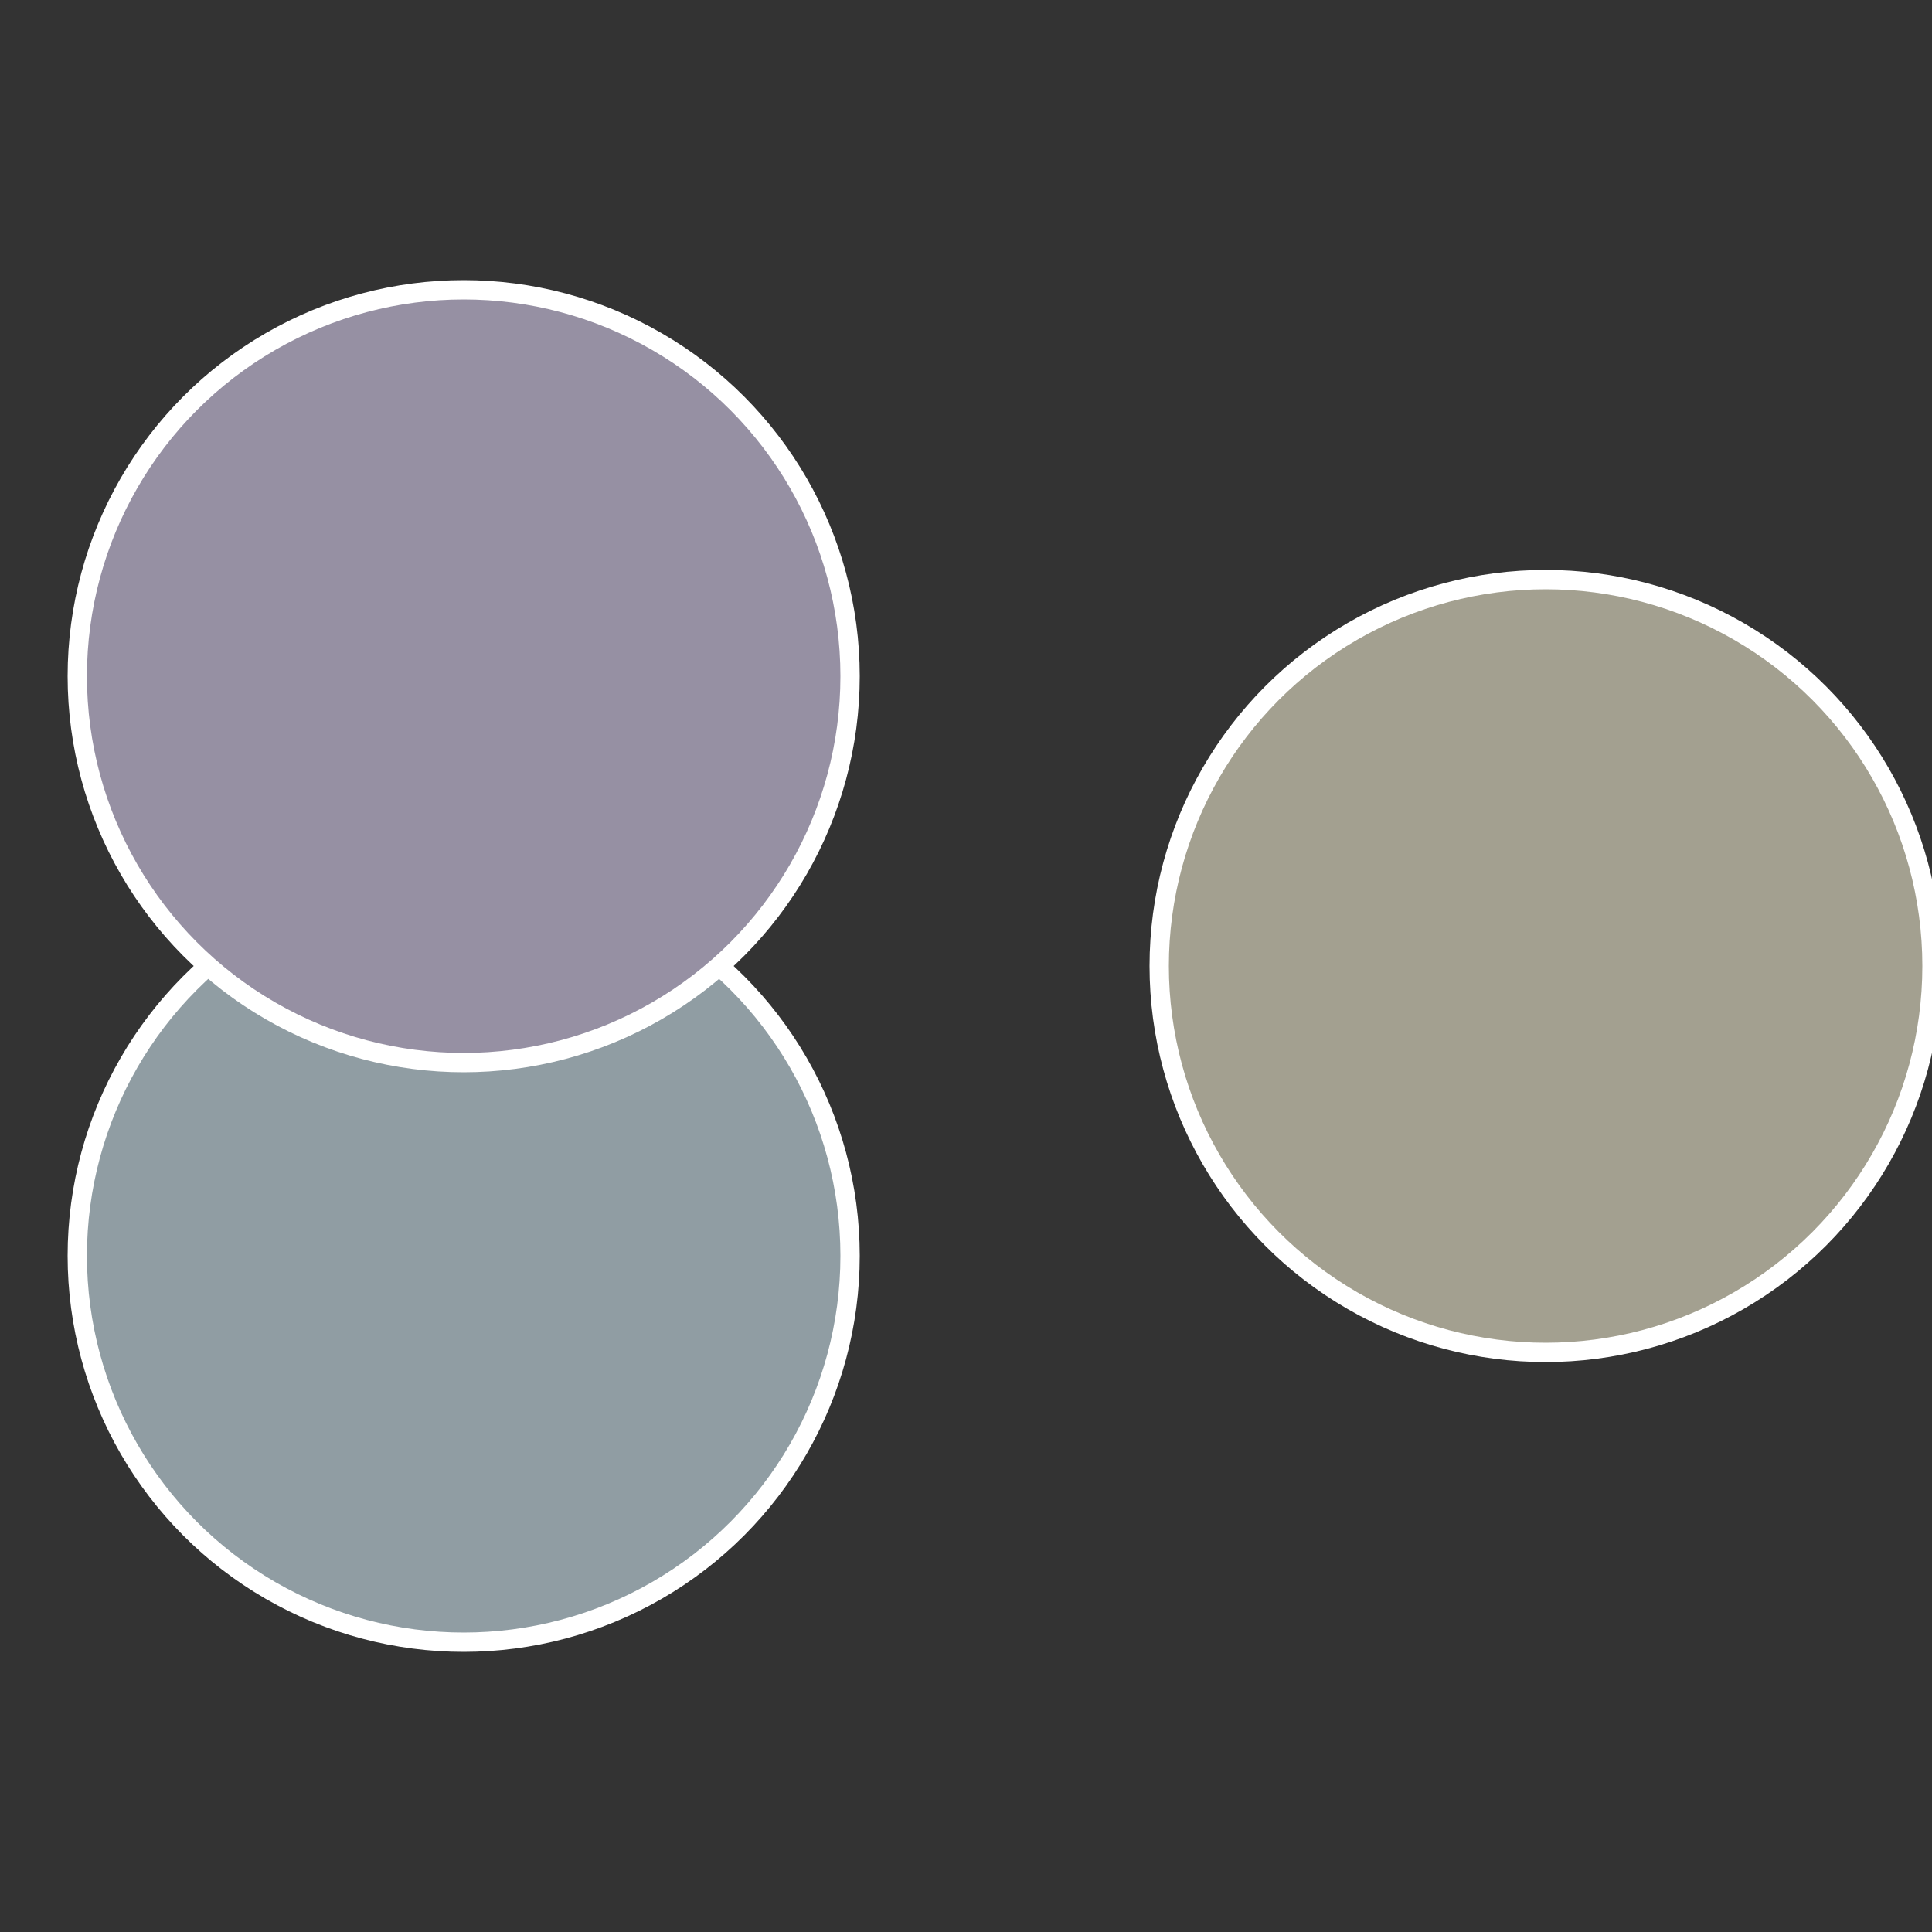
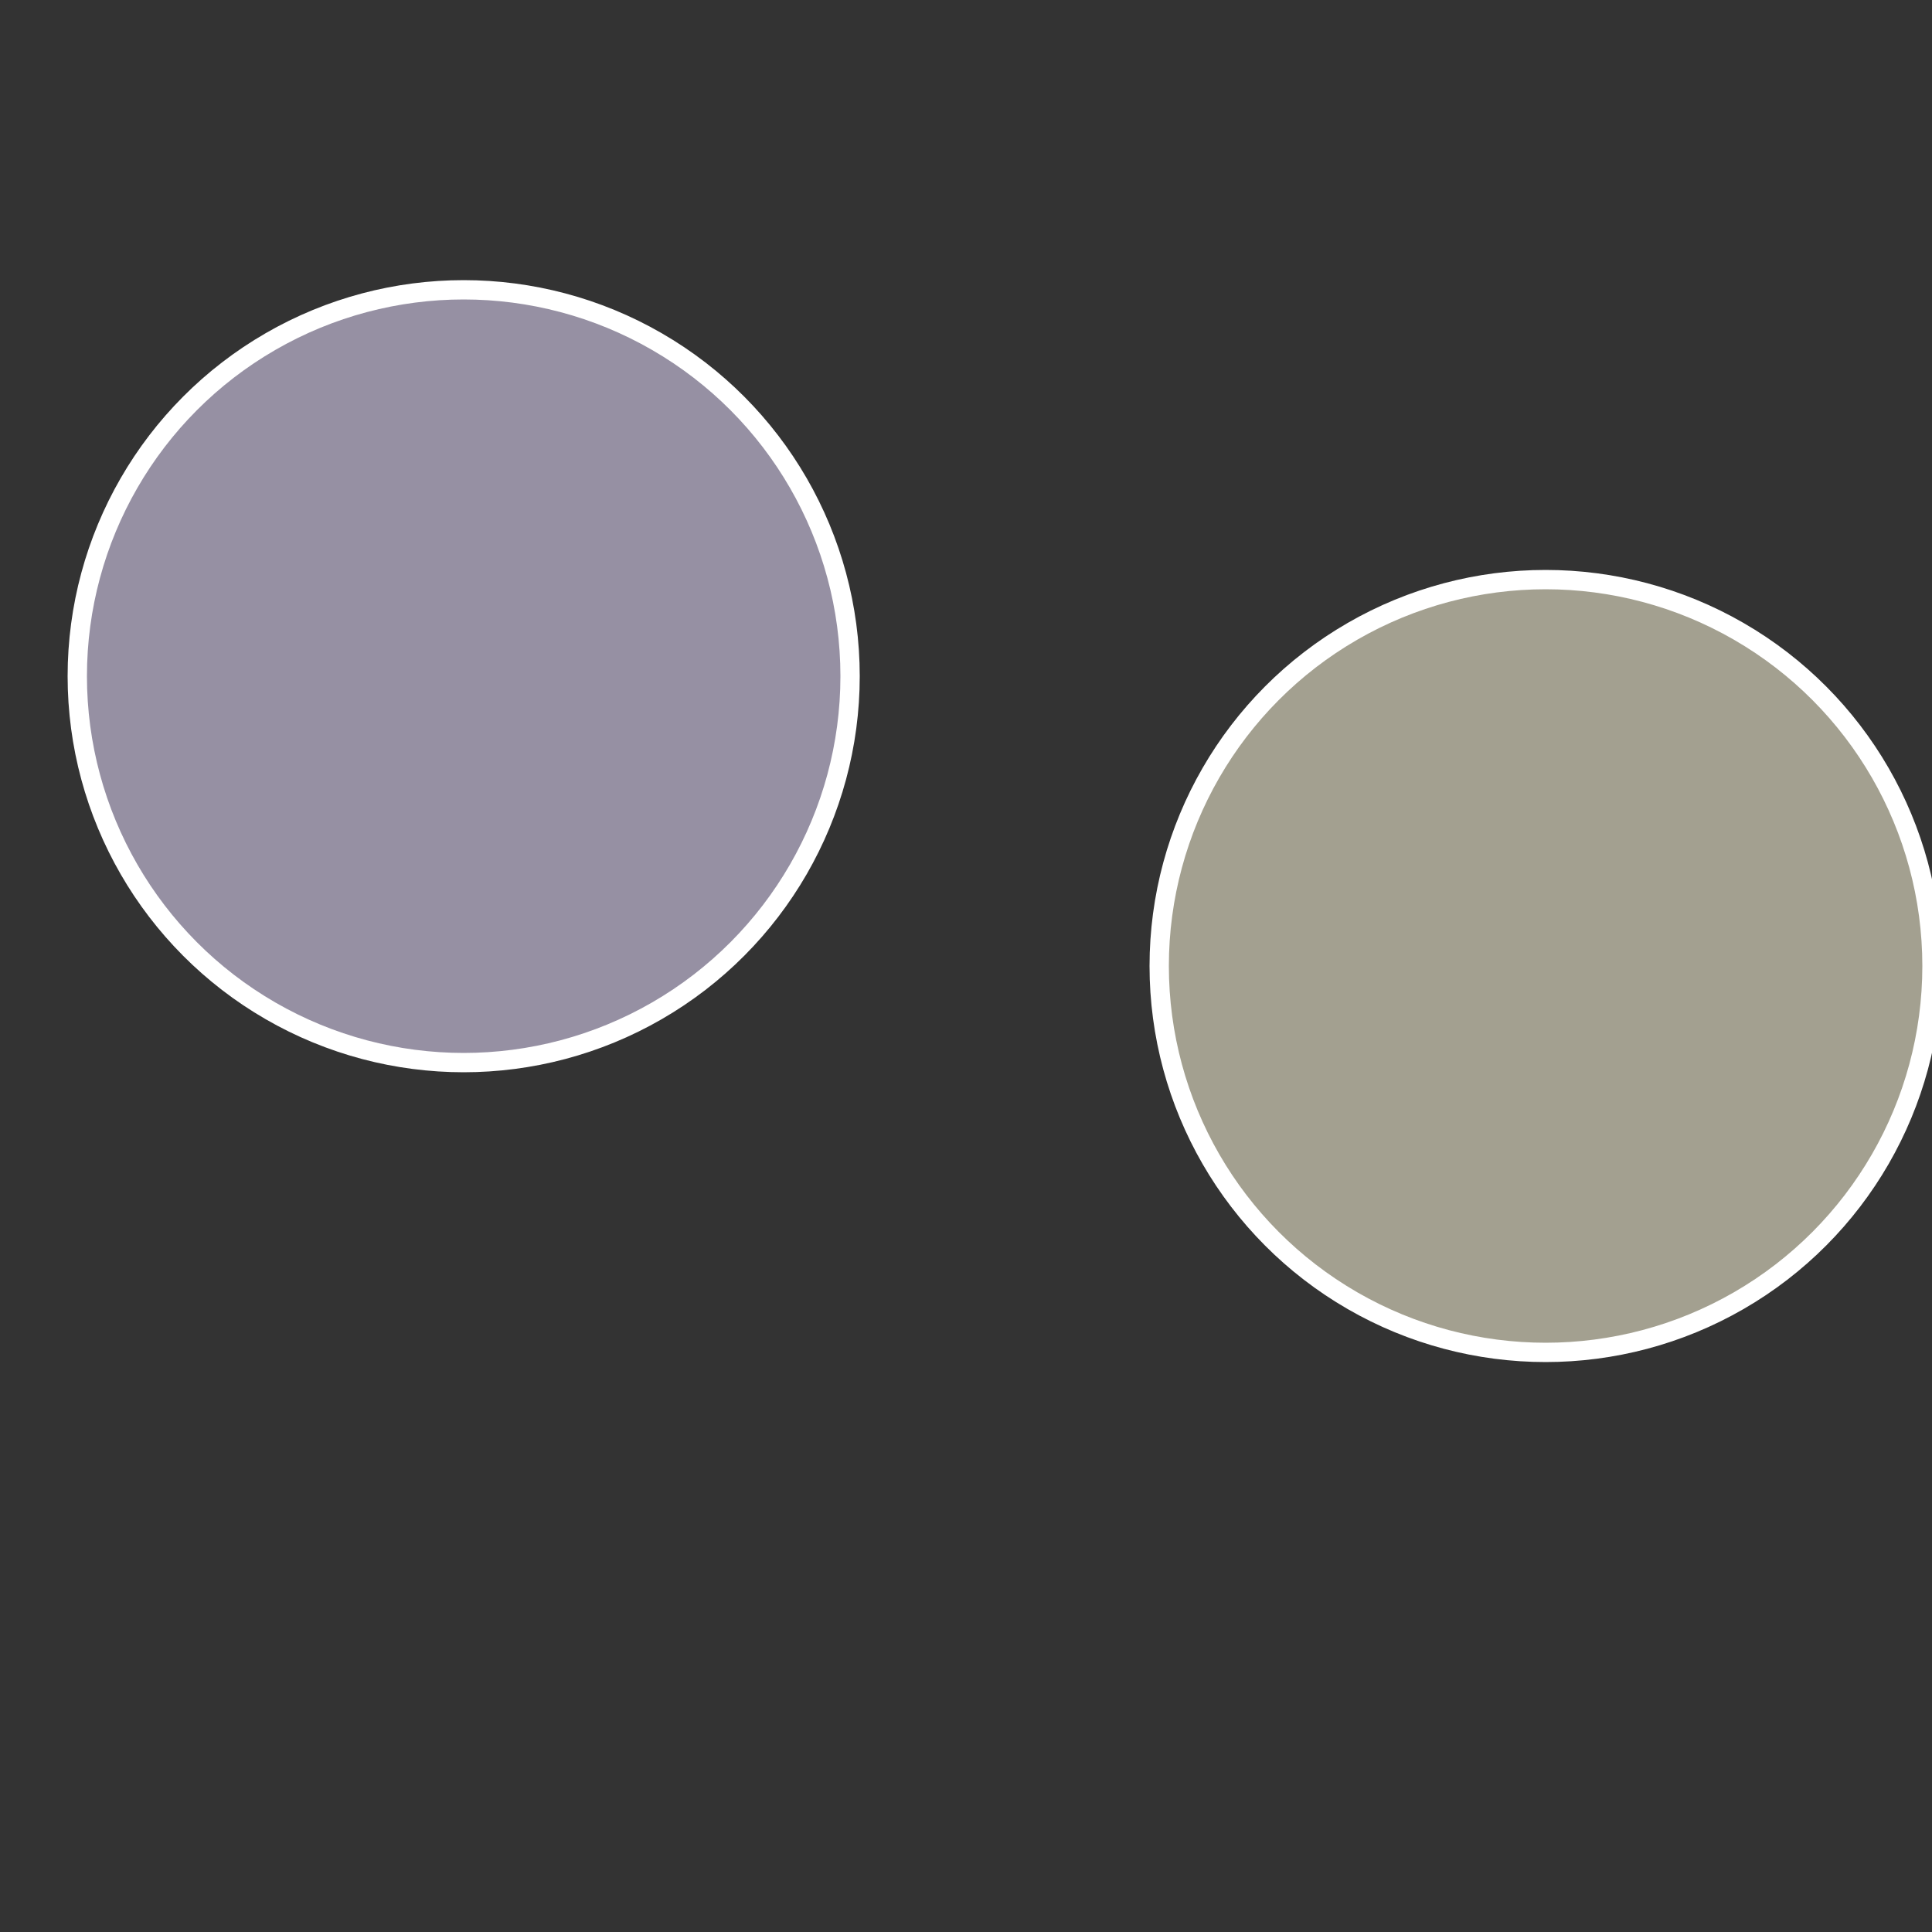
<svg xmlns="http://www.w3.org/2000/svg" width="500" height="500" viewBox="-1 -1 2 2">
  <rect x="-1" y="-1" width="2" height="2" fill="#333333" stroke="none" />
  <circle cx="0.6" cy="0" r="0.4" fill="#a3a090" stroke="#fff" stroke-width="1%" />
-   <circle cx="-0.52" cy="0.3" r="0.4" fill="#909da3" stroke="#fff" stroke-width="1%" />
  <circle cx="-0.52" cy="-0.3" r="0.4" fill="#9690a3" stroke="#fff" stroke-width="1%" />
</svg>